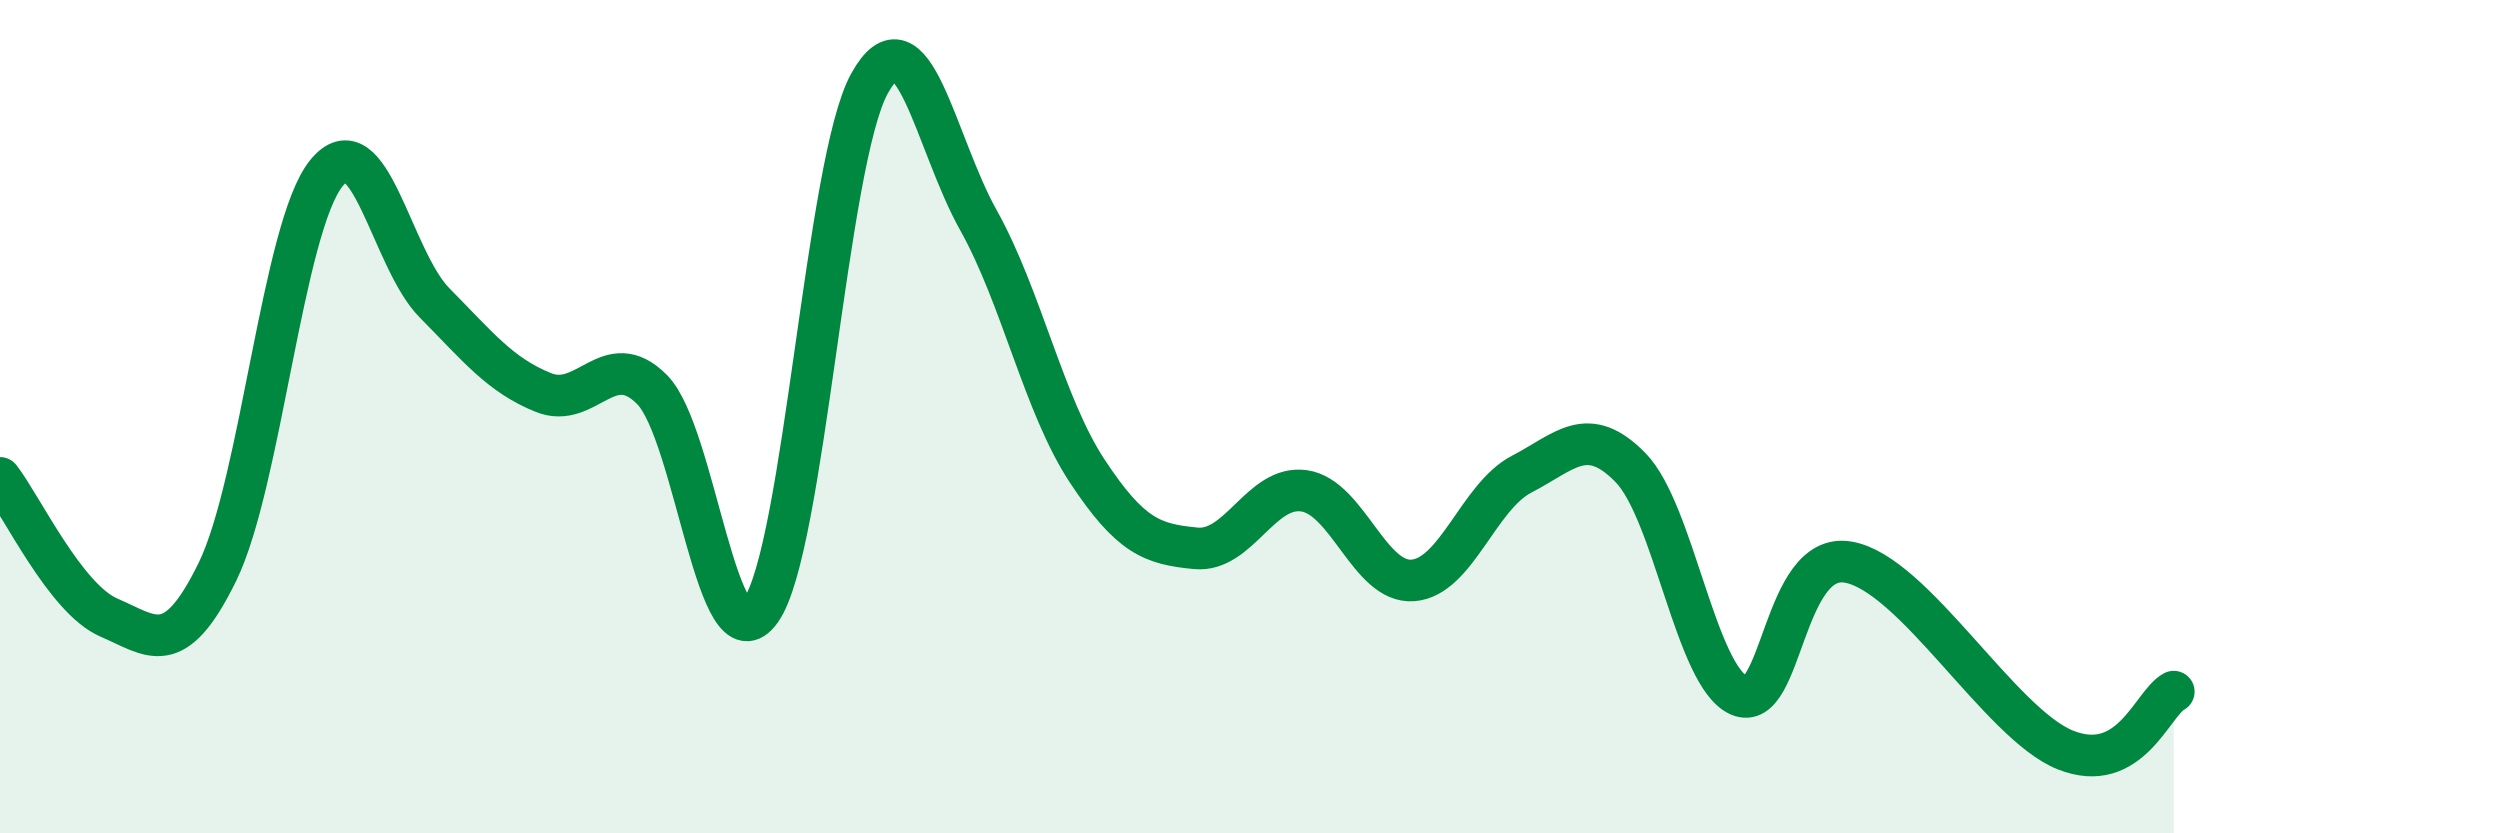
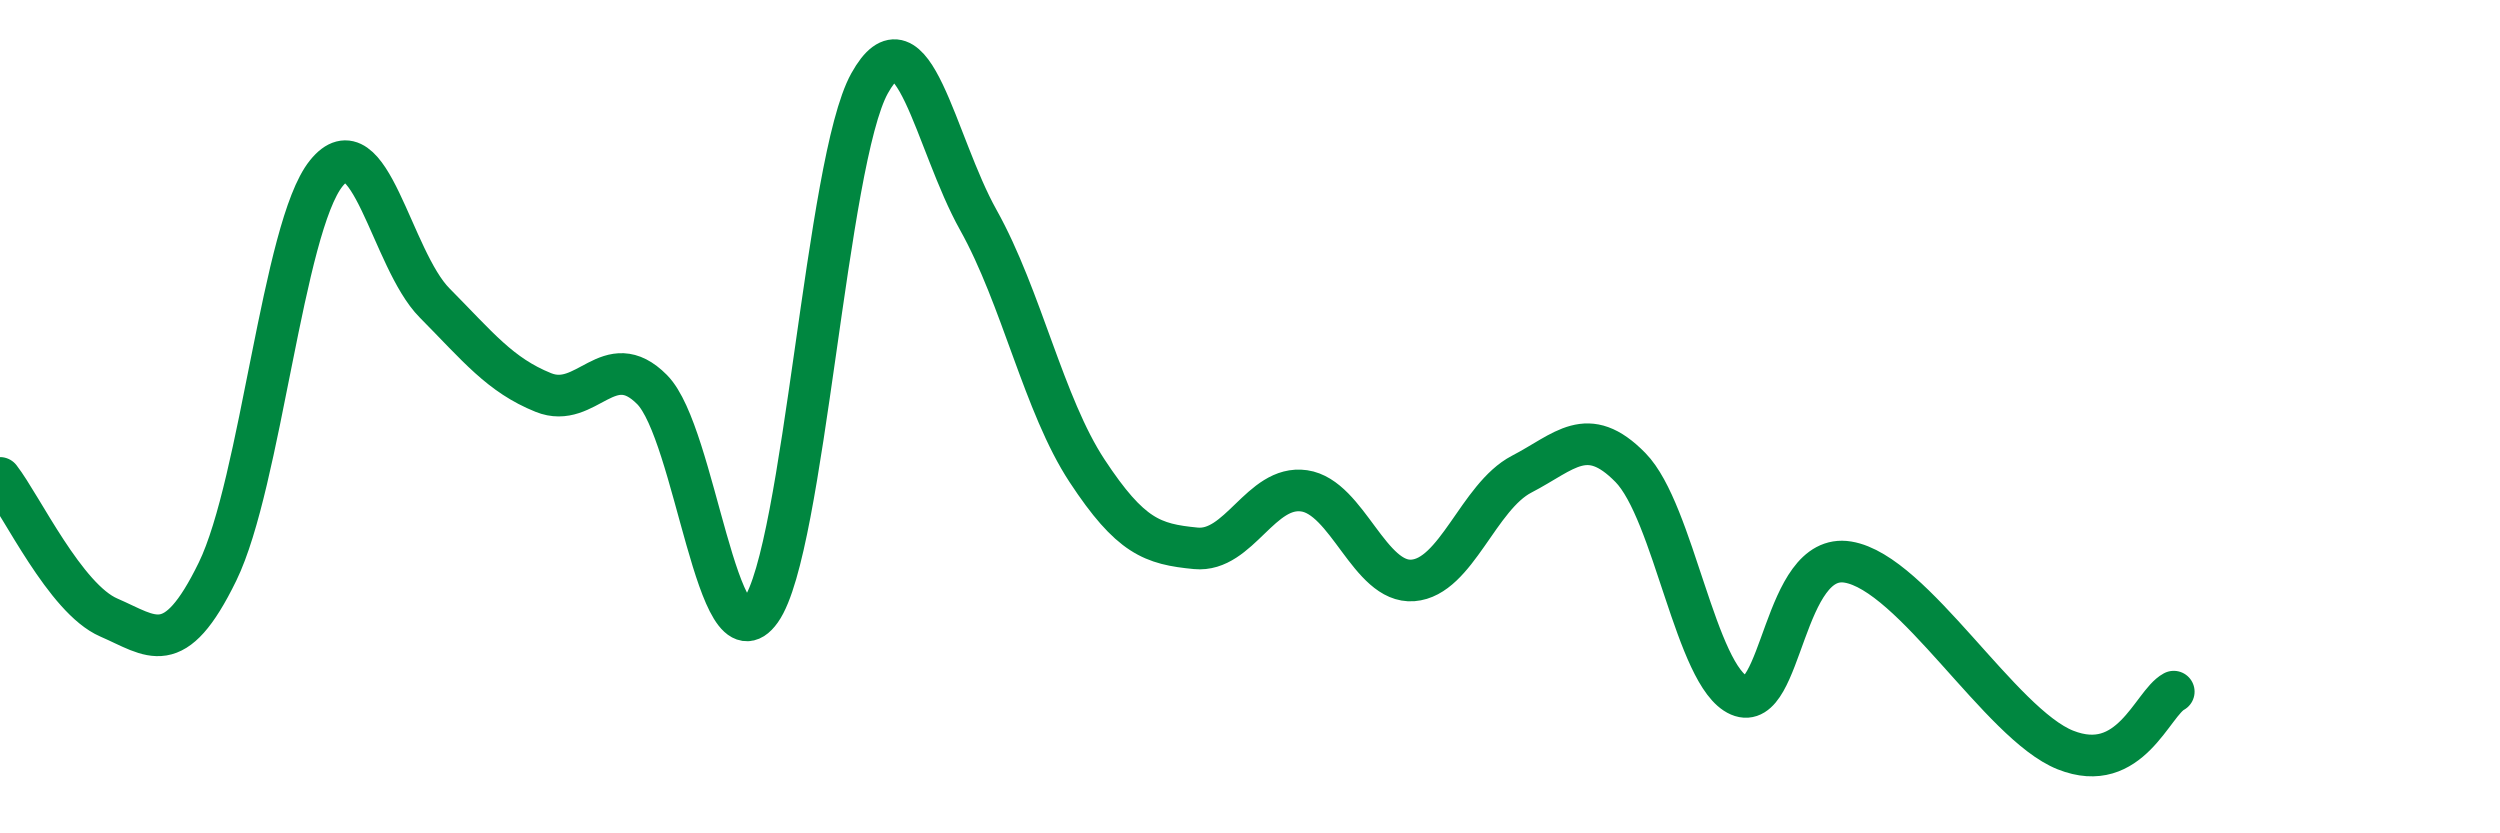
<svg xmlns="http://www.w3.org/2000/svg" width="60" height="20" viewBox="0 0 60 20">
-   <path d="M 0,11.47 C 0.52,12.14 1.57,14.37 2.61,14.82 C 3.65,15.27 4.18,15.85 5.22,13.72 C 6.26,11.59 6.79,5.45 7.83,4.16 C 8.87,2.87 9.39,6.22 10.43,7.27 C 11.47,8.32 12,9 13.04,9.42 C 14.08,9.84 14.61,8.3 15.65,9.35 C 16.69,10.4 17.22,16.12 18.26,14.65 C 19.3,13.18 19.83,3.87 20.87,2 C 21.91,0.13 22.44,3.42 23.48,5.28 C 24.52,7.14 25.05,9.72 26.09,11.3 C 27.13,12.88 27.66,13.06 28.7,13.16 C 29.74,13.26 30.26,11.63 31.3,11.78 C 32.34,11.93 32.87,14.01 33.91,13.93 C 34.95,13.85 35.48,11.92 36.52,11.38 C 37.56,10.84 38.09,10.16 39.13,11.22 C 40.17,12.28 40.7,16.24 41.74,16.69 C 42.78,17.14 42.78,13.23 44.35,13.49 C 45.92,13.75 48.01,17.38 49.57,18 C 51.13,18.62 51.65,16.88 52.17,16.6L52.17 20L0 20Z" fill="#008740" opacity="0.1" stroke-linecap="round" stroke-linejoin="round" />
  <path d="M 0,11.47 C 0.52,12.14 1.57,14.37 2.61,14.82 C 3.65,15.27 4.18,15.85 5.22,13.72 C 6.26,11.59 6.79,5.45 7.83,4.16 C 8.87,2.87 9.39,6.22 10.43,7.27 C 11.47,8.32 12,9 13.04,9.42 C 14.08,9.84 14.61,8.3 15.65,9.35 C 16.69,10.4 17.22,16.12 18.26,14.65 C 19.3,13.18 19.83,3.87 20.87,2 C 21.91,0.13 22.44,3.42 23.48,5.28 C 24.52,7.14 25.05,9.72 26.09,11.3 C 27.13,12.88 27.66,13.06 28.7,13.16 C 29.74,13.26 30.26,11.63 31.3,11.78 C 32.34,11.93 32.87,14.01 33.91,13.93 C 34.95,13.85 35.48,11.92 36.52,11.38 C 37.56,10.84 38.09,10.16 39.13,11.22 C 40.17,12.28 40.7,16.24 41.74,16.69 C 42.78,17.14 42.78,13.23 44.35,13.49 C 45.92,13.75 48.01,17.38 49.57,18 C 51.13,18.62 51.65,16.88 52.17,16.6" stroke="#008740" stroke-width="1" fill="none" stroke-linecap="round" stroke-linejoin="round" />
</svg>